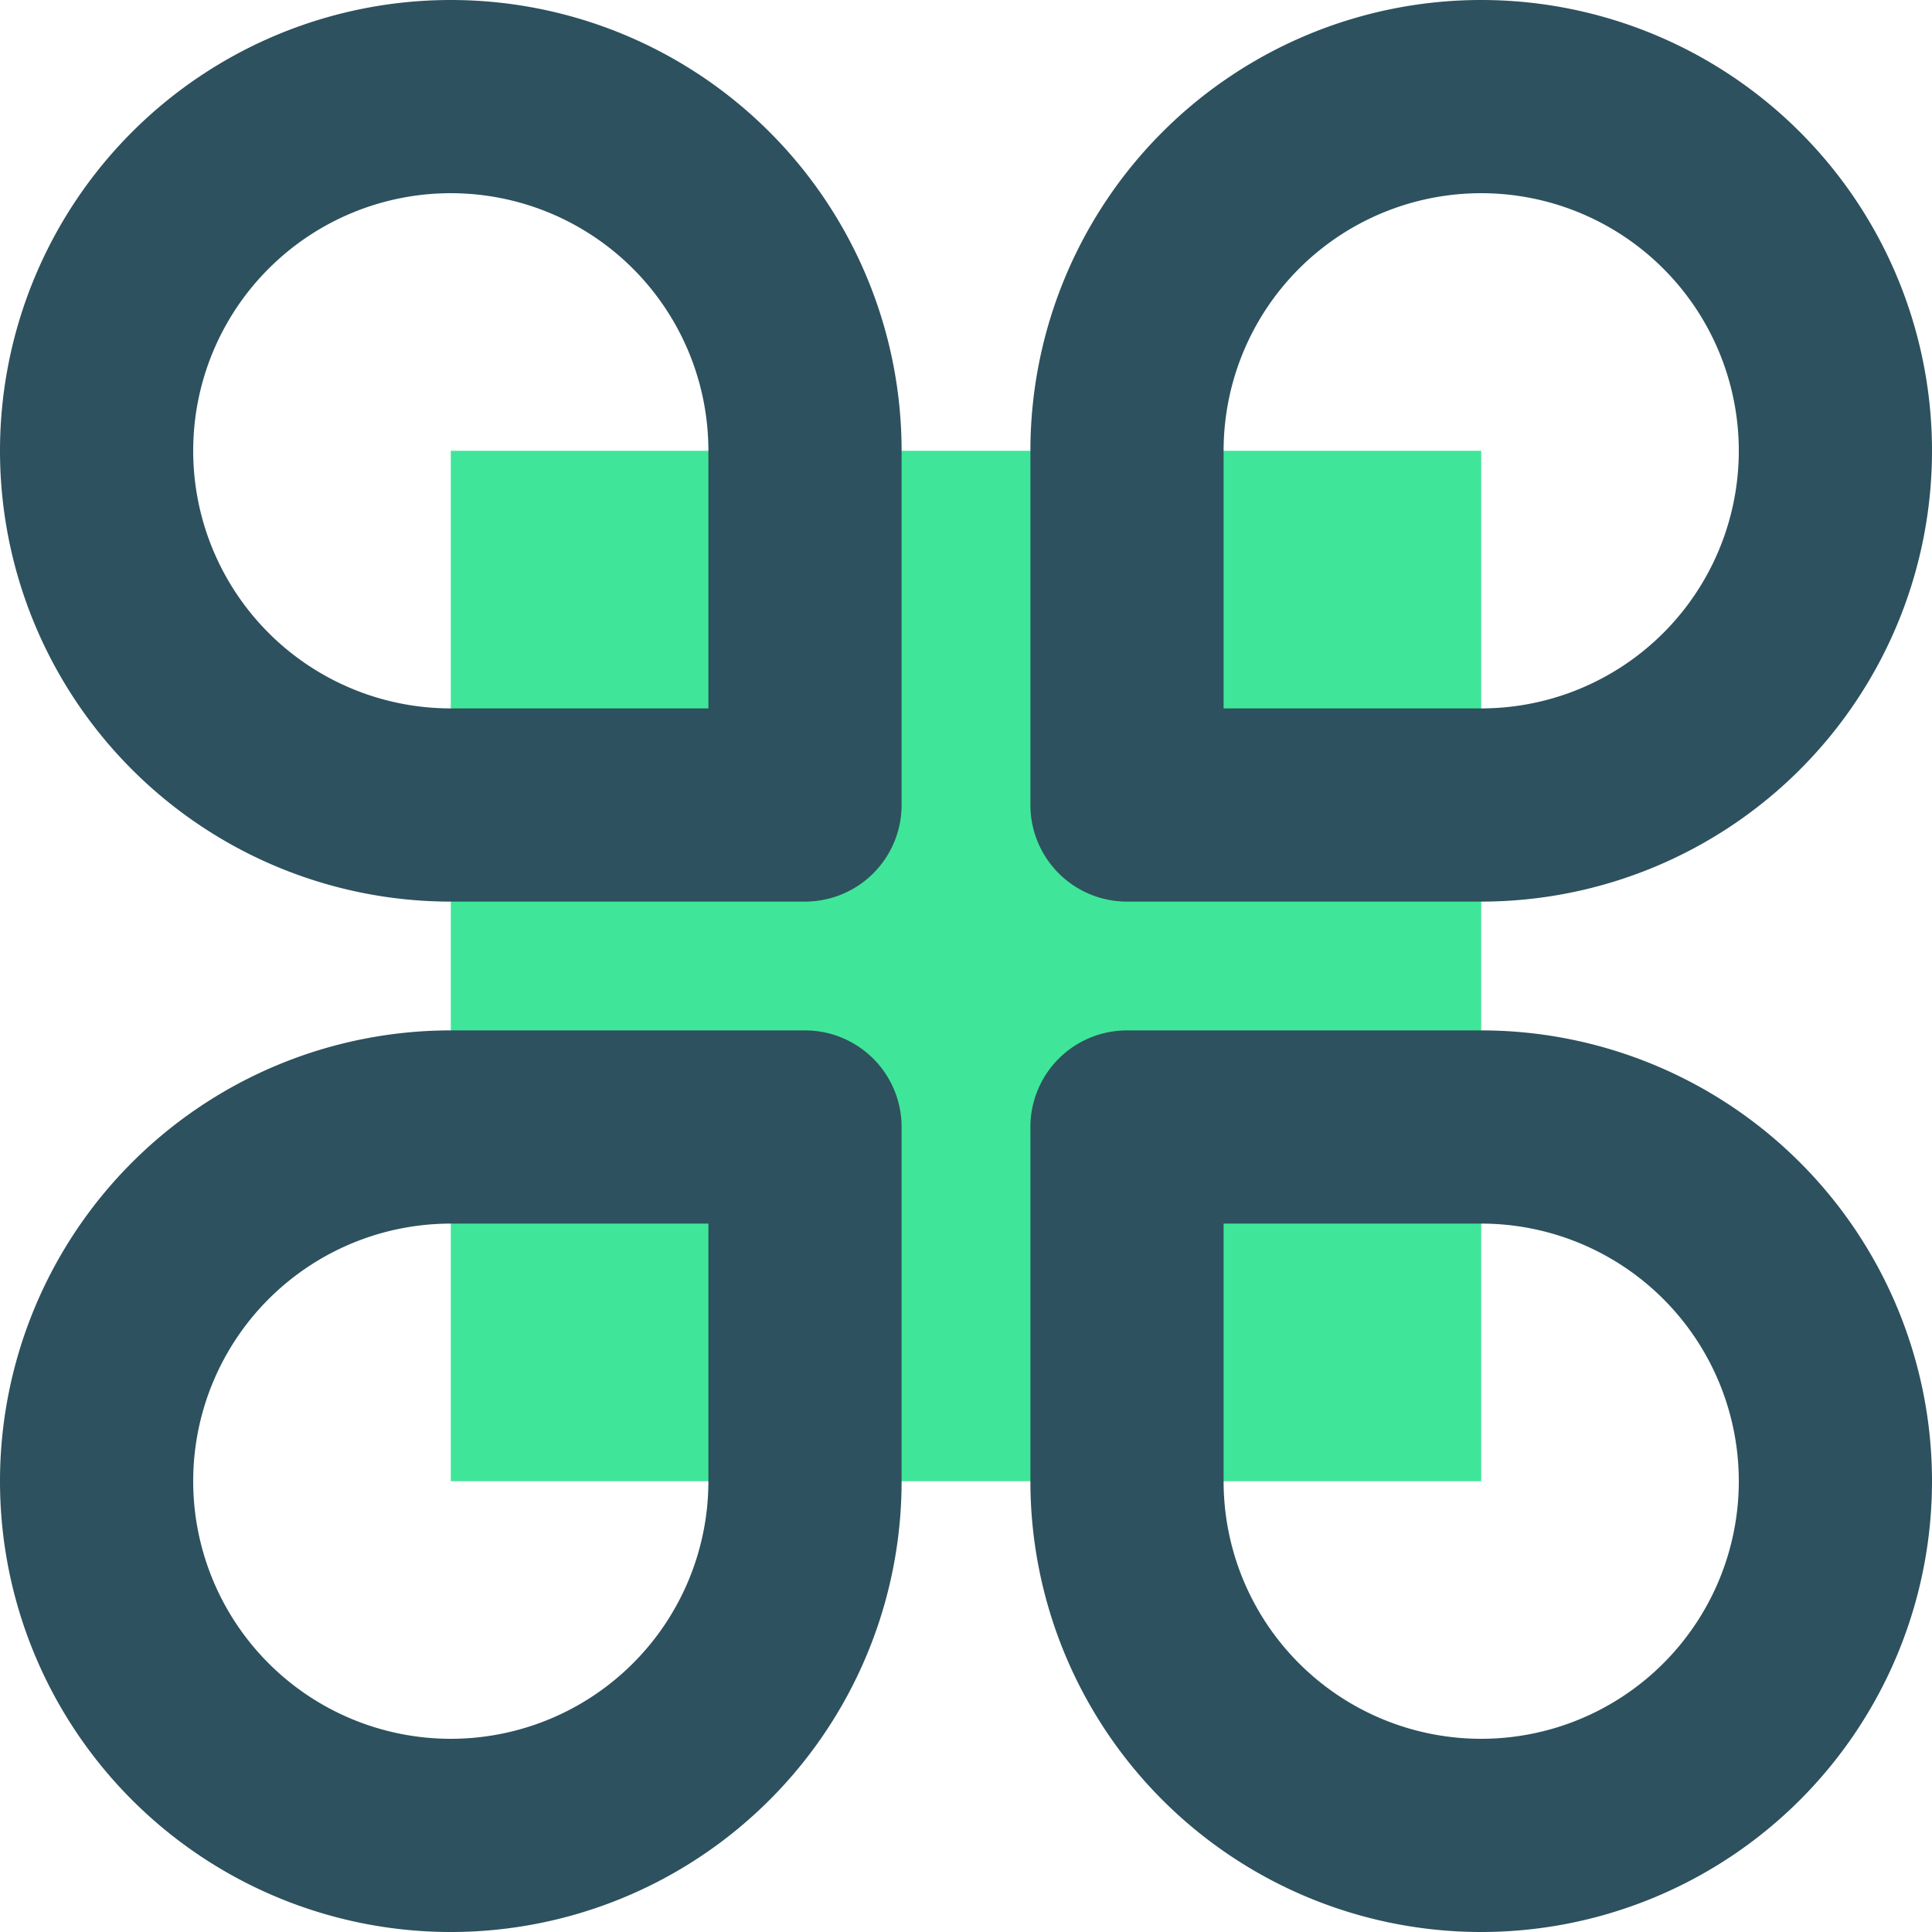
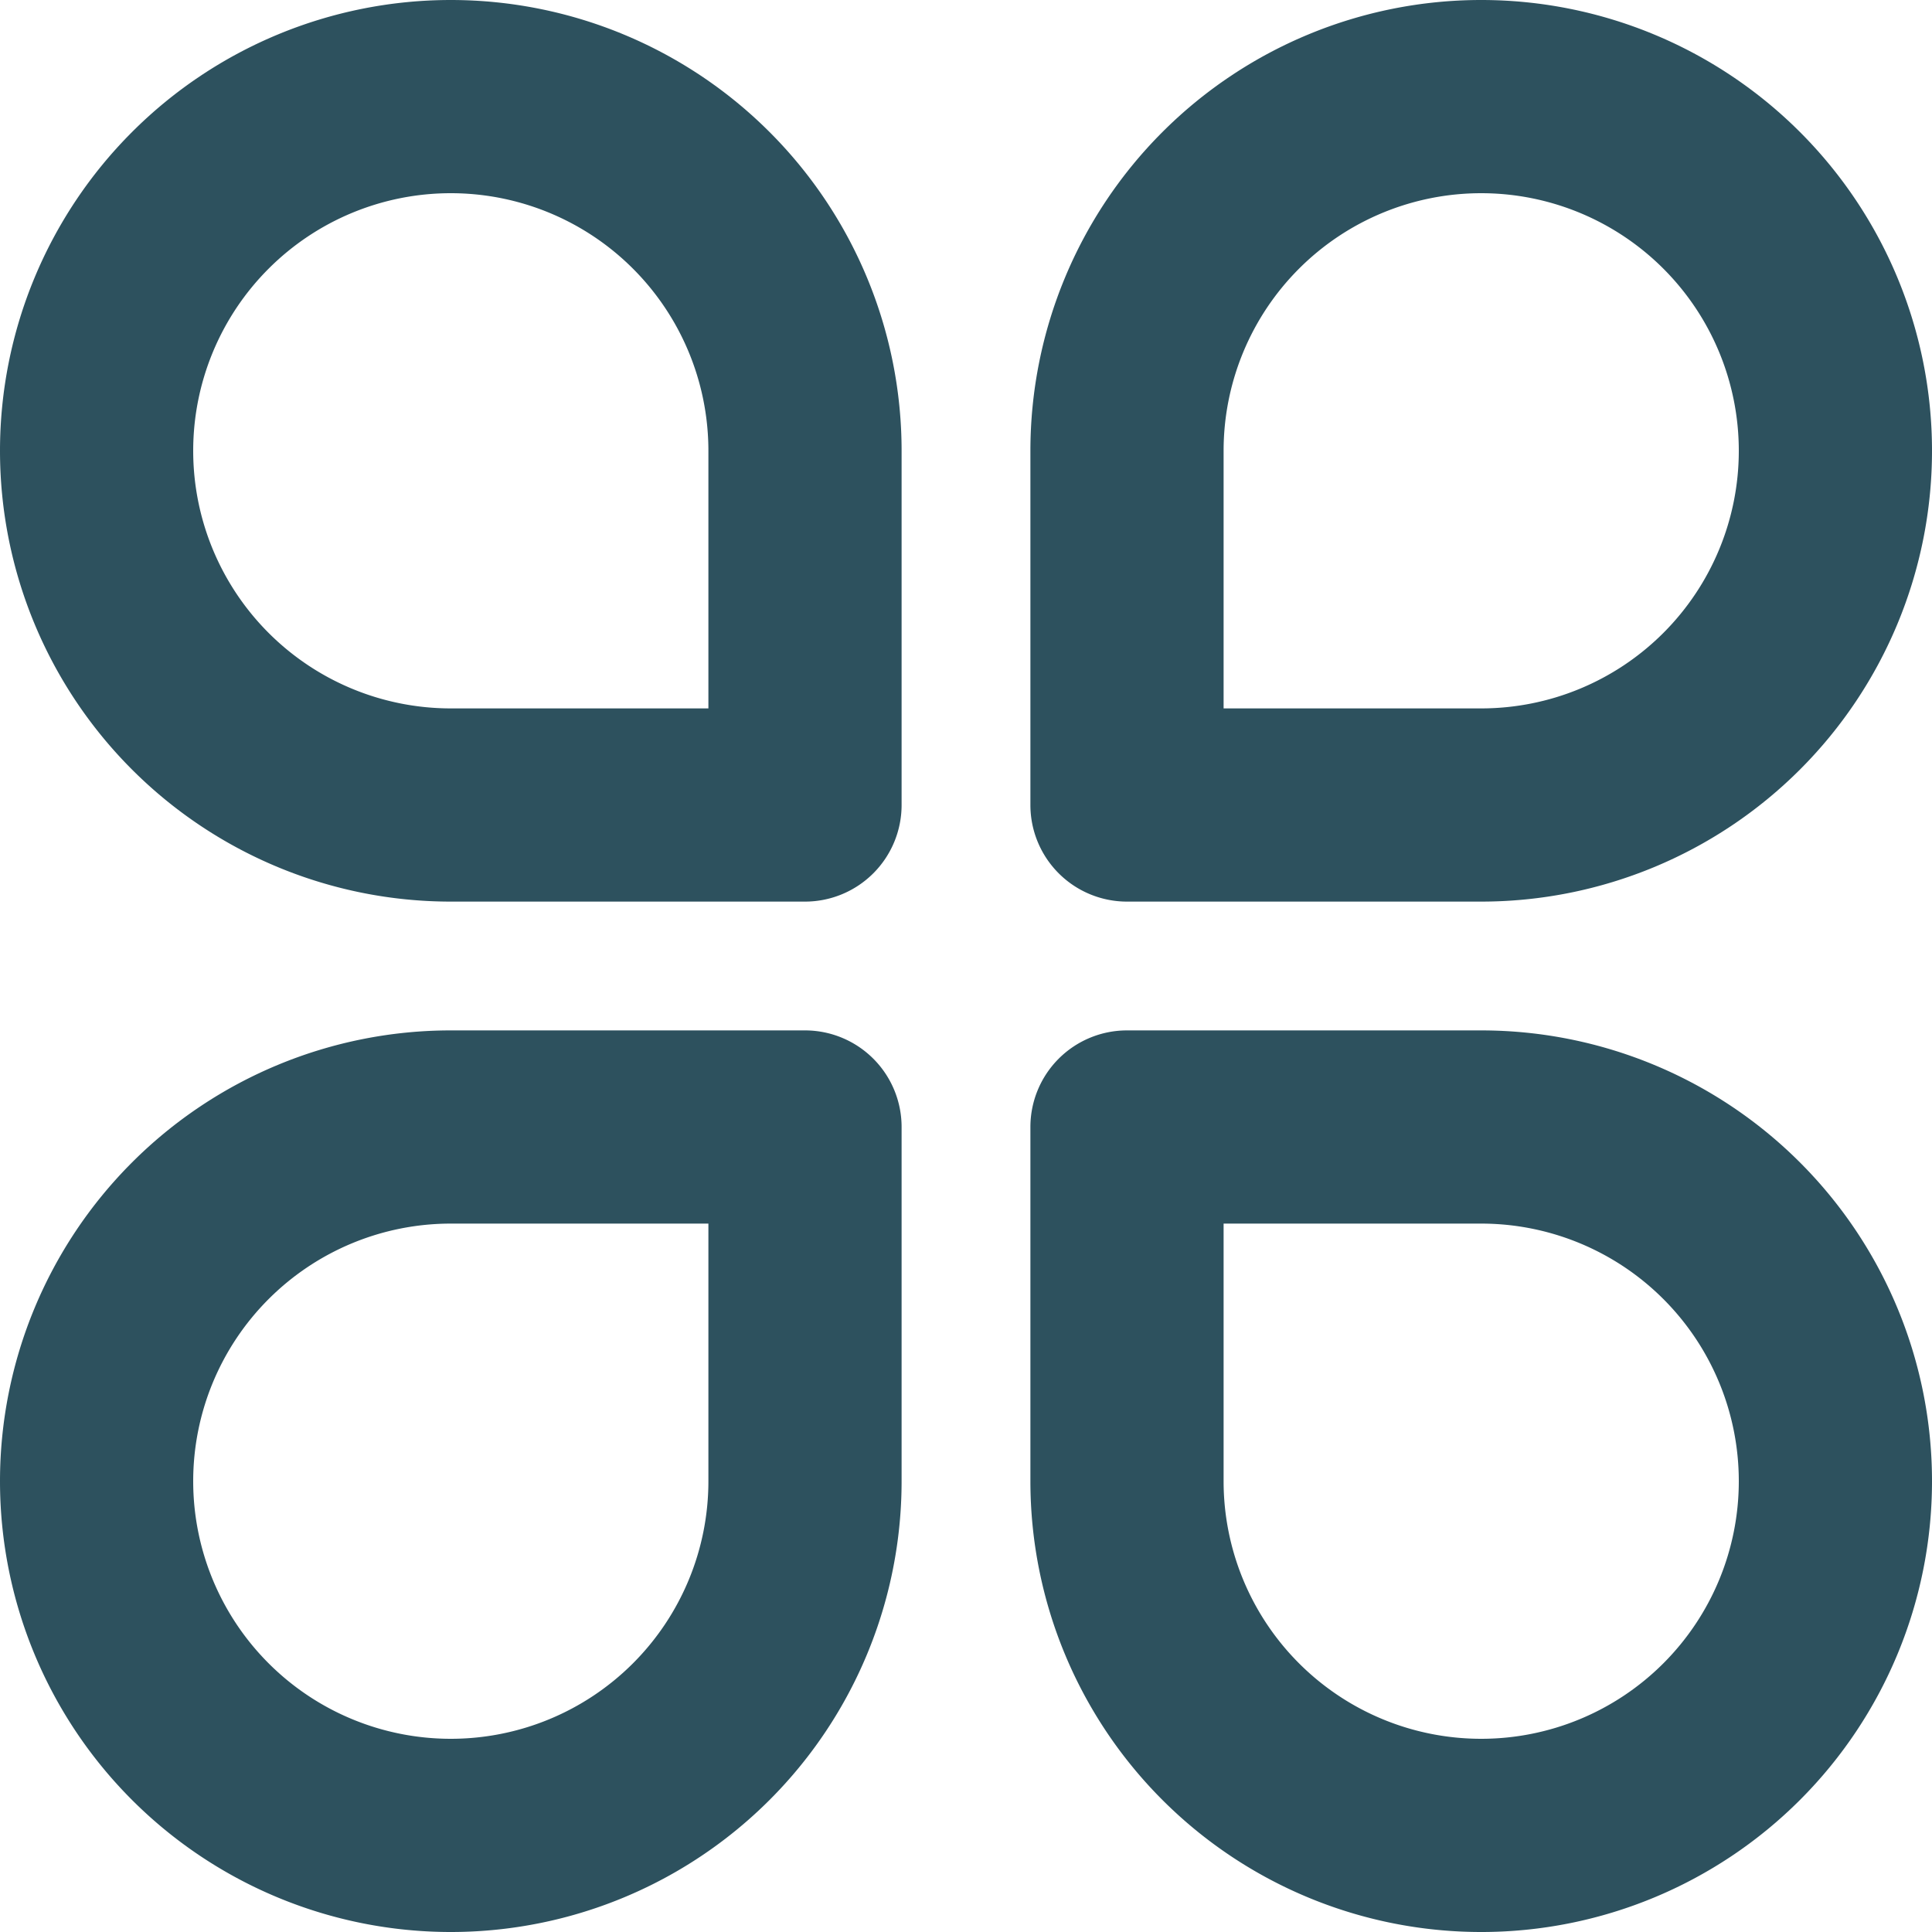
<svg xmlns="http://www.w3.org/2000/svg" t="1729495735284" class="icon" viewBox="0 0 1024 1024" version="1.1" p-id="7401" width="200" height="200">
-   <path d="M238.933 238.933h546.133v546.133H238.933z" fill="#3FE699" p-id="7402" />
  <path d="M785.067 477.867h-187.733a51.2 51.2 0 0 1-51.2-51.2V238.933a238.933 238.933 0 1 1 238.933 238.933z m-136.533-102.4h136.533a136.533 136.533 0 1 0-136.533-136.533zM785.067 1024a238.933 238.933 0 0 1-238.933-238.933v-187.733a51.2 51.2 0 0 1 51.2-51.2H785.067a238.933 238.933 0 0 1 0 477.867z m-136.533-375.467v136.533a136.533 136.533 0 1 0 136.533-136.533zM426.667 477.867H238.933a238.933 238.933 0 1 1 238.933-238.933v187.733a51.2 51.2 0 0 1-51.2 51.2zM238.933 102.4a136.533 136.533 0 0 0 0 273.067h136.533V238.933a136.533 136.533 0 0 0-136.533-136.533zM238.933 1024a238.933 238.933 0 0 1 0-477.867h187.733a51.2 51.2 0 0 1 51.2 51.2V785.067a238.933 238.933 0 0 1-238.933 238.933z m0-375.467a136.533 136.533 0 1 0 136.533 136.533v-136.533z" fill="#2D515E" p-id="7403" />
</svg>